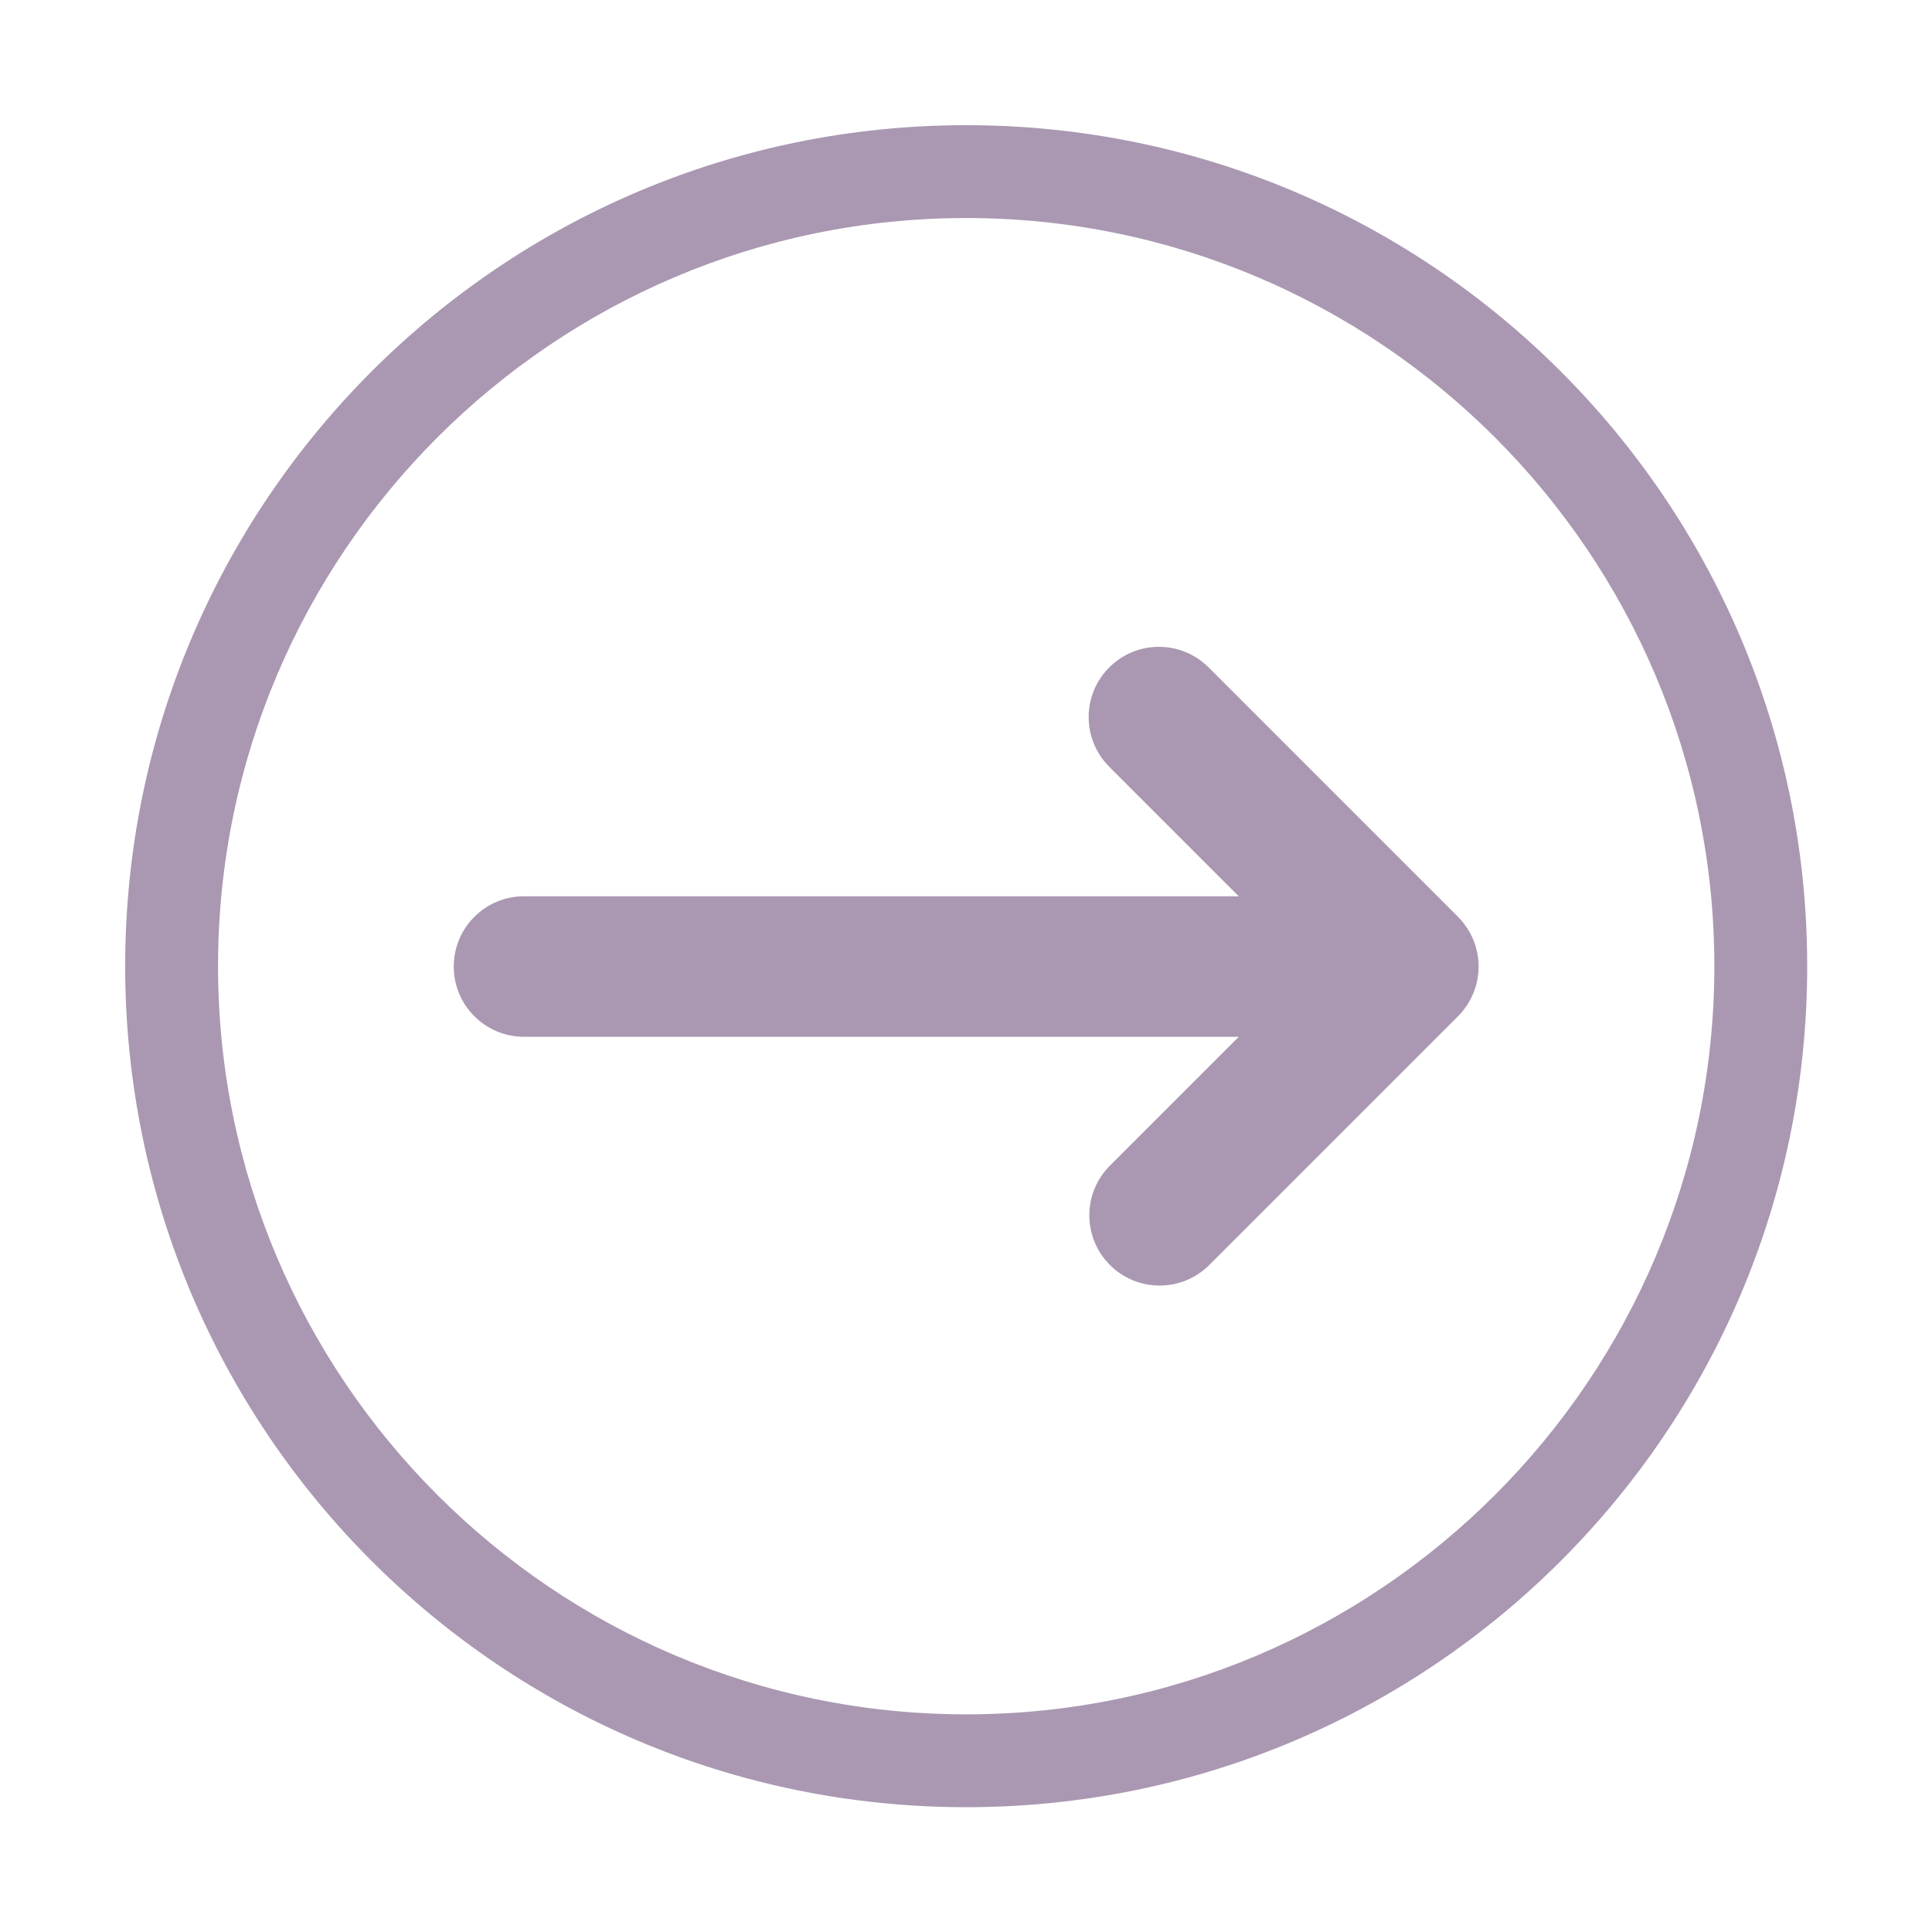
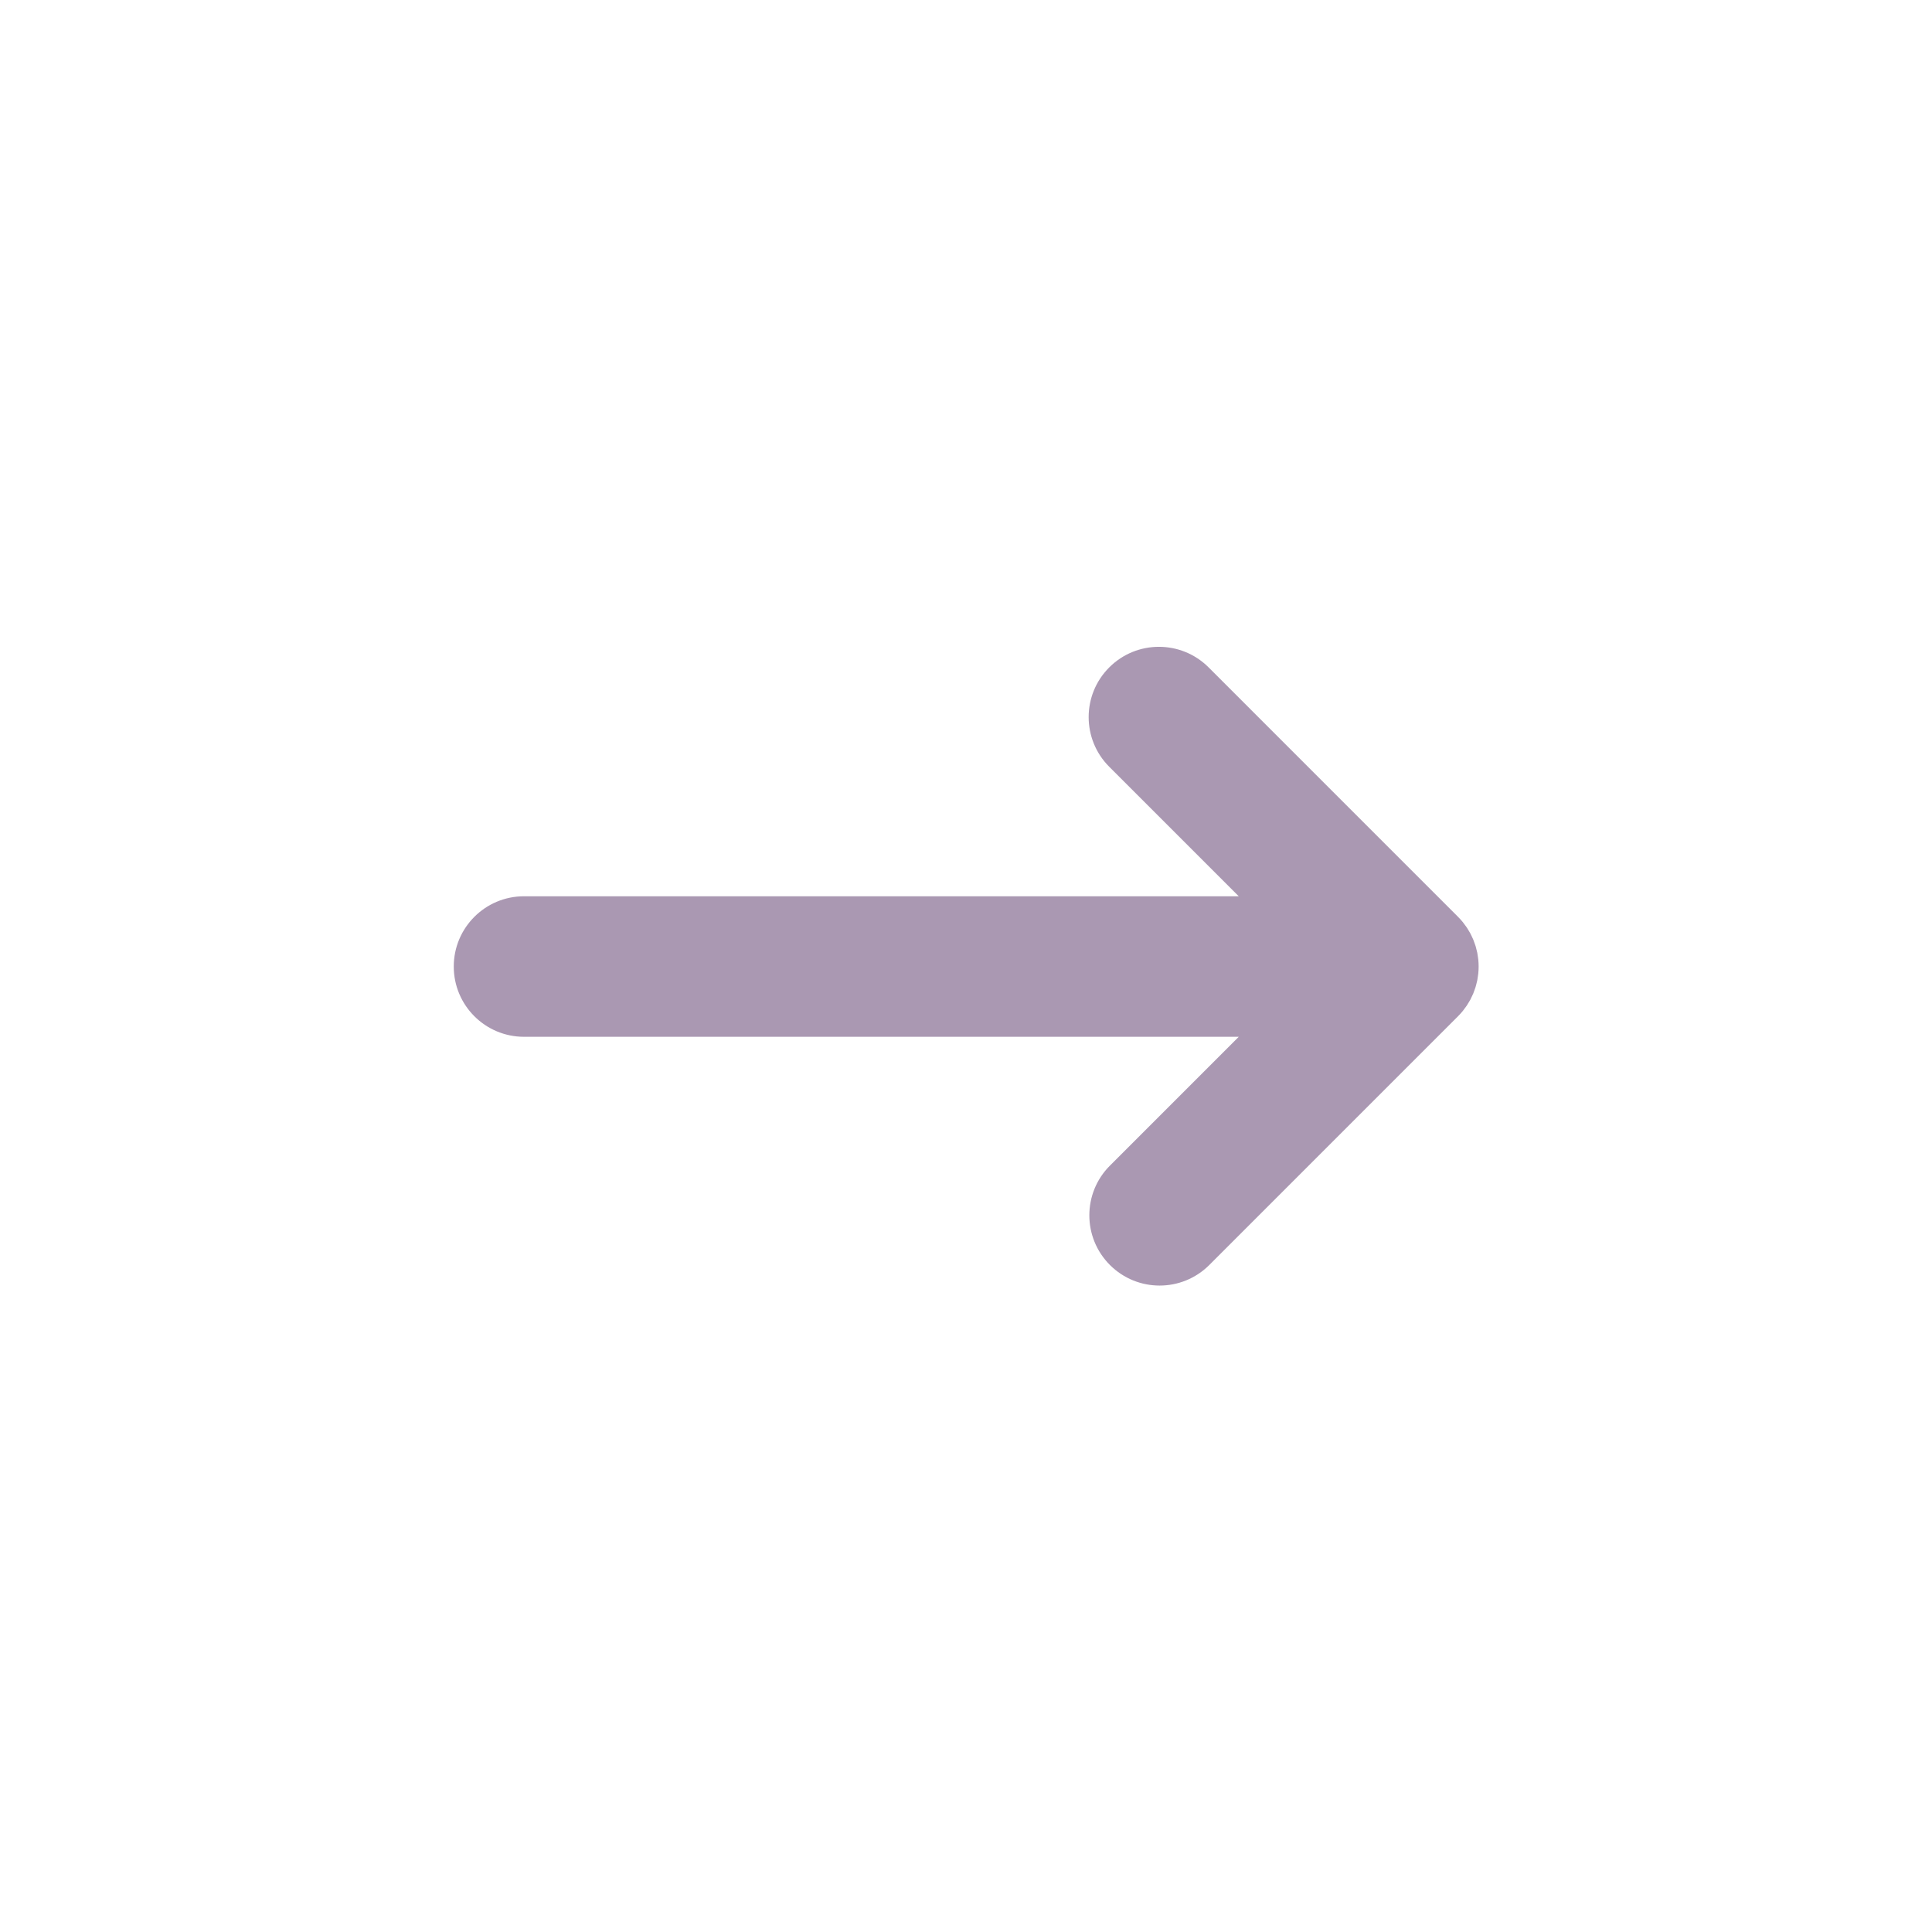
<svg xmlns="http://www.w3.org/2000/svg" width="1536" viewBox="0 0 1536 1536" height="1536">
  <defs>
    <clipPath id="a">
-       <path d="M 99.527 99.527 L 1436.777 99.527 L 1436.777 1436.777 L 99.527 1436.777 Z M 99.527 99.527" />
-     </clipPath>
+       </clipPath>
  </defs>
  <g clip-path="url(#a)">
-     <path fill="#AA98B2" d="M 768.152 99.527 C 398.887 99.527 99.527 398.887 99.527 768.152 C 99.527 1137.422 398.887 1436.777 768.152 1436.777 C 1137.422 1436.777 1436.777 1137.422 1436.777 768.152 C 1436.777 398.887 1137.422 99.527 768.152 99.527 Z M 768.152 173.348 C 1096.137 173.348 1362.957 440.172 1362.957 768.152 C 1362.957 1096.137 1096.137 1362.957 768.152 1362.957 C 440.172 1362.957 173.348 1096.137 173.348 768.152 C 173.348 440.172 440.172 173.348 768.152 173.348" />
-   </g>
+     </g>
  <path fill="#AA98B2" d="M 1162.902 803.832 C 1163.445 803.172 1163.926 802.461 1164.441 801.773 C 1165.016 801 1165.621 800.246 1166.152 799.445 C 1166.695 798.629 1167.168 797.781 1167.668 796.957 C 1168.105 796.227 1168.566 795.516 1168.965 794.762 C 1169.414 793.918 1169.809 793.039 1170.207 792.172 C 1170.582 791.387 1170.969 790.617 1171.305 789.812 C 1171.66 788.965 1171.941 788.109 1172.242 787.25 C 1172.559 786.383 1172.883 785.527 1173.152 784.648 C 1173.414 783.793 1173.602 782.926 1173.82 782.07 C 1174.051 781.16 1174.301 780.262 1174.488 779.344 C 1174.68 778.352 1174.805 777.348 1174.938 776.355 C 1175.055 775.551 1175.211 774.758 1175.285 773.941 C 1175.648 770.273 1175.648 766.578 1175.285 762.91 C 1175.199 762.074 1175.055 761.25 1174.93 760.414 C 1174.781 759.441 1174.68 758.48 1174.488 757.52 C 1174.293 756.559 1174.031 755.629 1173.789 754.688 C 1173.59 753.863 1173.402 753.035 1173.164 752.223 C 1172.883 751.293 1172.527 750.395 1172.203 749.496 C 1171.91 748.68 1171.648 747.855 1171.312 747.062 C 1170.957 746.203 1170.551 745.391 1170.152 744.555 C 1169.77 743.738 1169.402 742.914 1168.973 742.109 C 1168.547 741.305 1168.055 740.531 1167.586 739.746 C 1167.113 738.977 1166.676 738.18 1166.164 737.418 C 1165.578 736.539 1164.922 735.703 1164.281 734.867 C 1163.824 734.254 1163.406 733.625 1162.914 733.031 C 1161.66 731.496 1160.324 730.043 1158.914 728.652 C 1158.82 728.57 1158.758 728.465 1158.664 728.383 L 960.887 530.605 C 939.07 508.781 903.695 508.781 881.883 530.605 C 860.059 552.418 860.07 587.793 881.883 609.605 L 984.84 712.562 L 416.613 712.562 C 385.762 712.562 360.754 737.574 360.754 768.426 C 360.754 799.277 385.762 824.285 416.613 824.285 L 984.84 824.285 L 882.426 926.703 C 860.602 948.527 860.613 983.891 882.426 1005.703 C 893.332 1016.609 907.625 1022.062 921.926 1022.062 C 936.219 1022.062 950.52 1016.609 961.43 1005.703 L 1159.207 807.926 C 1159.246 807.887 1159.289 807.832 1159.34 807.781 C 1160.586 806.527 1161.777 805.211 1162.902 803.832" />
</svg>